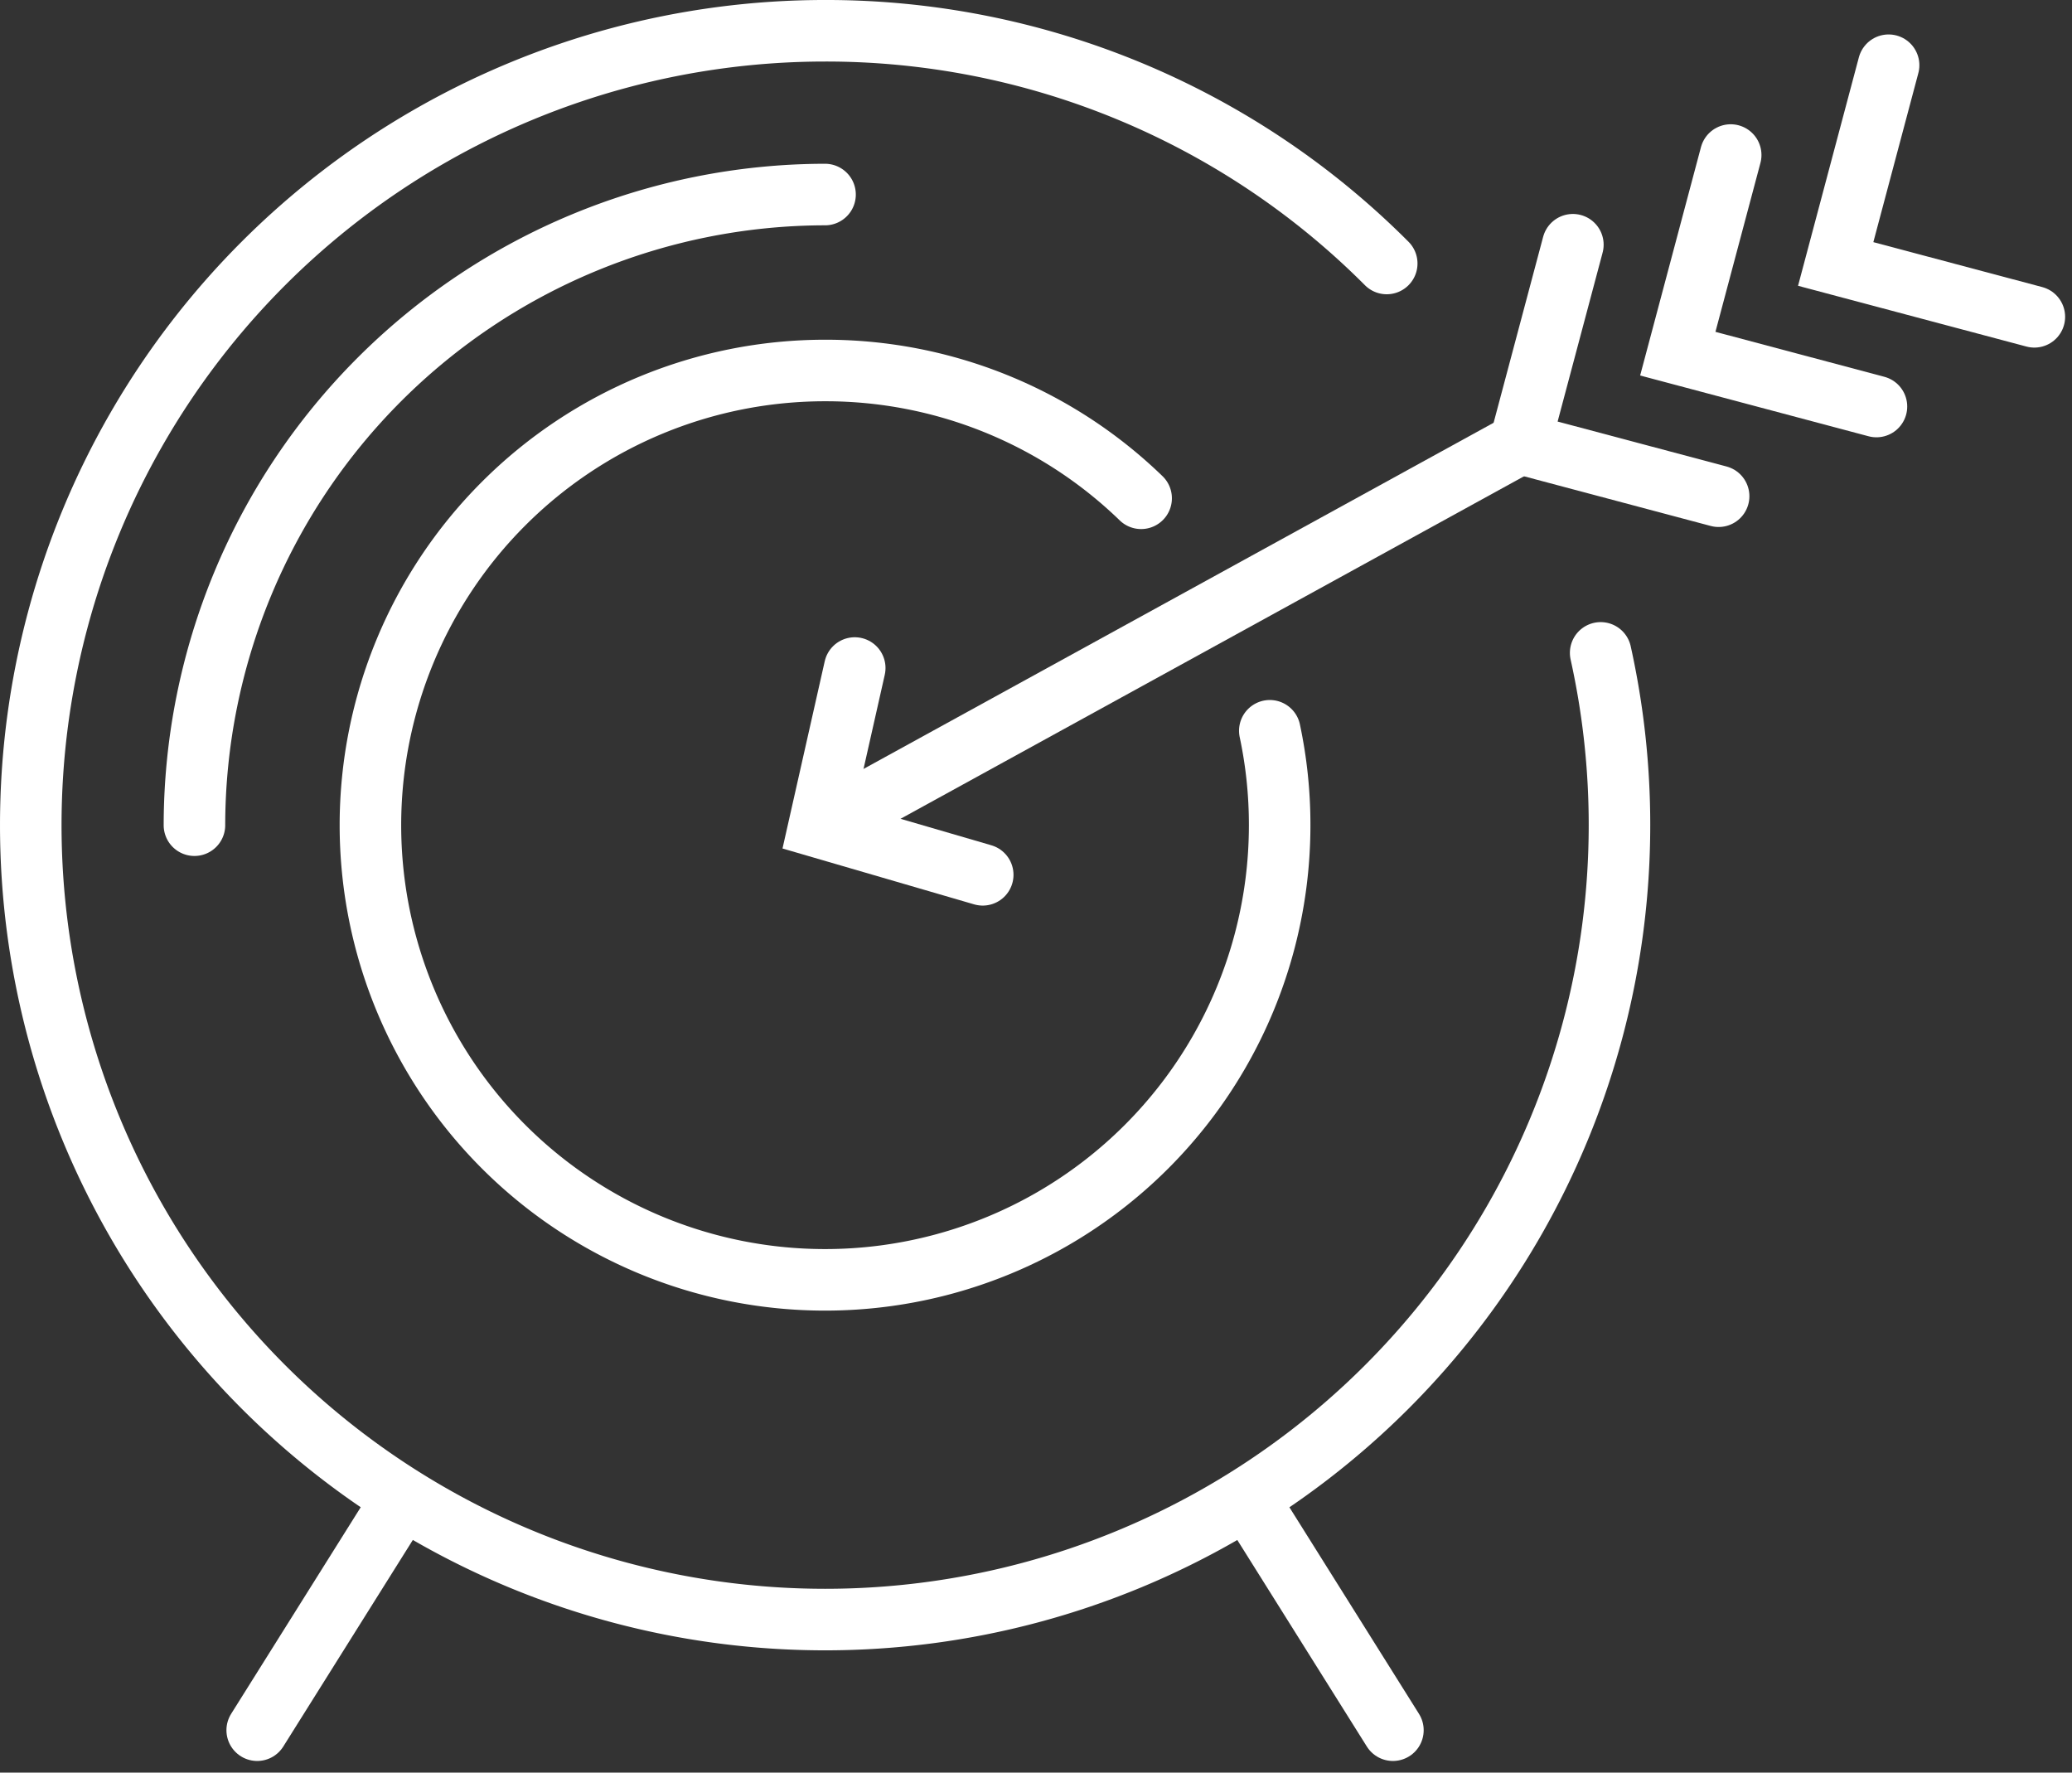
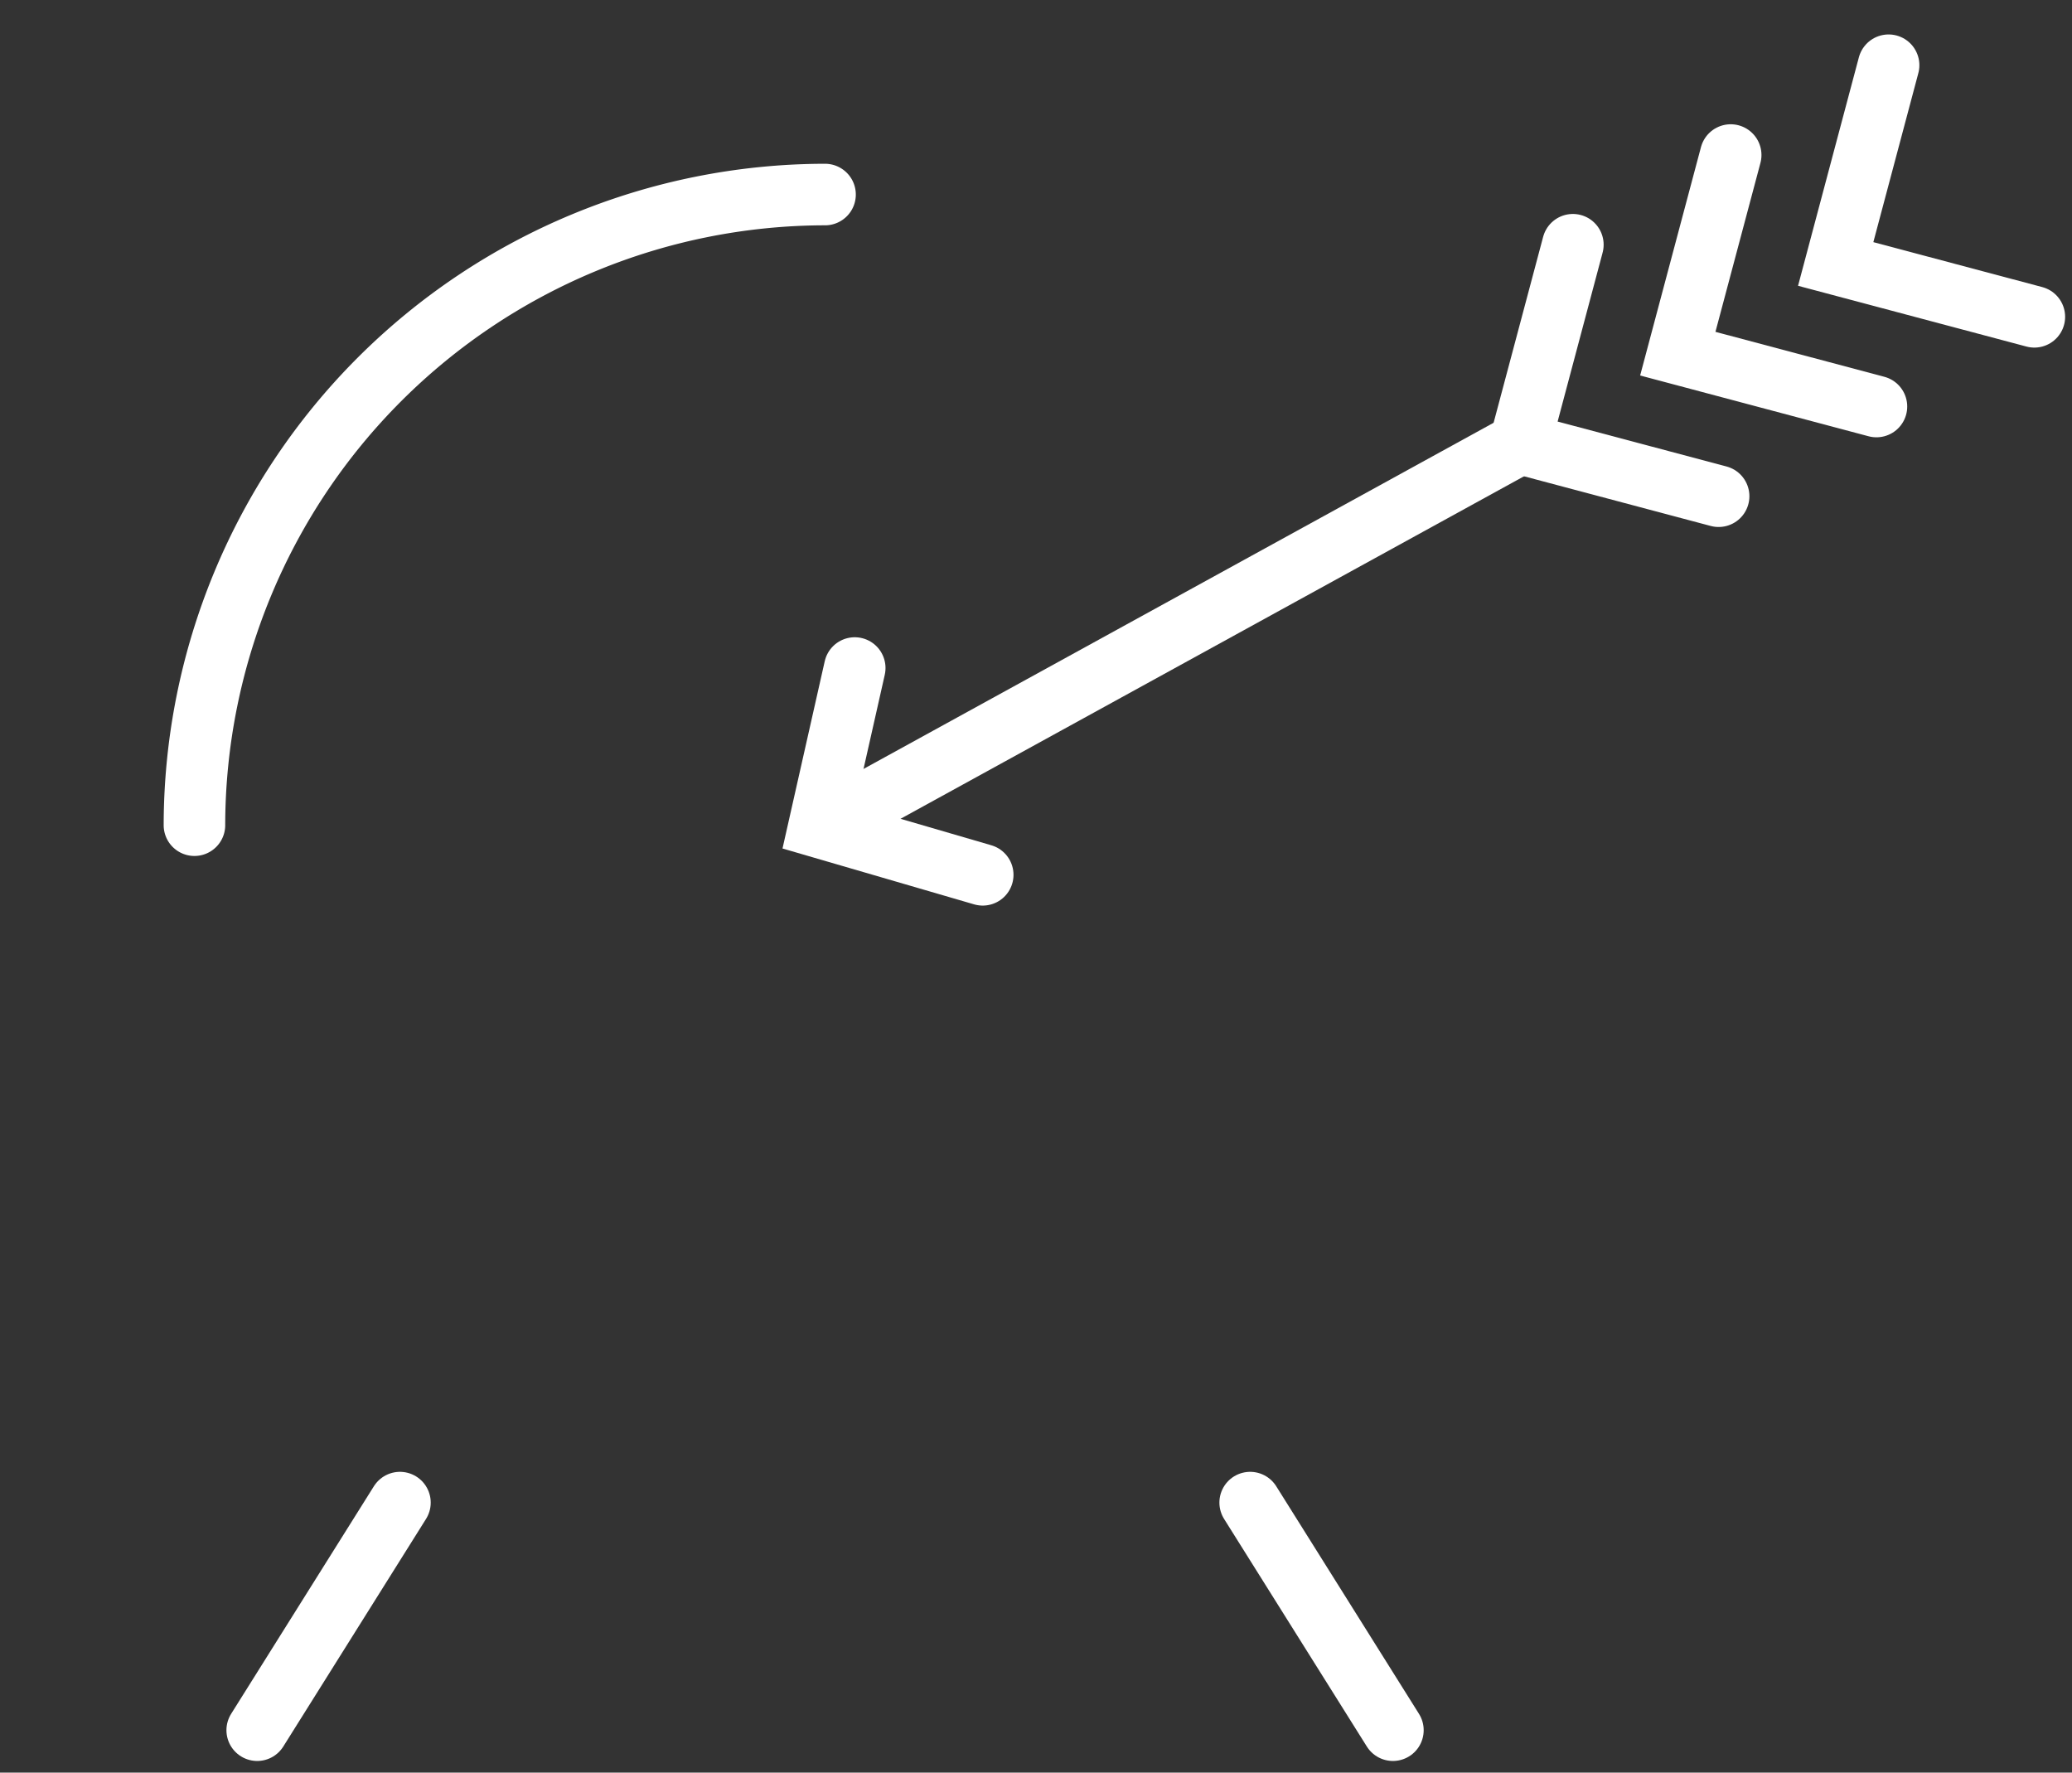
<svg xmlns="http://www.w3.org/2000/svg" width="157.148" height="134.427" viewBox="0 0 157.148 134.427">
  <rect x="0" y="0" width="157.148" height="134.427" fill="#333333" stroke="none" />
  <g id="Group_547" data-name="Group 547" transform="translate(-1324.583 1338.943)">
-     <path id="path930" d="M1429.757-1318.962a60.036,60.036,0,0,0-42.6-17.648,60.245,60.245,0,0,0-60.24,60.244,60.243,60.243,0,0,0,60.24,60.243,60.246,60.246,0,0,0,60.253-60.243,60.271,60.271,0,0,0-1.427-13.065" fill="none" stroke="#fff" stroke-linecap="round" stroke-miterlimit="10" stroke-width="4.667" />
    <path id="path932" d="M1387.157-1324.19a47.887,47.887,0,0,0-47.827,47.825" fill="none" stroke="#fff" stroke-linecap="round" stroke-miterlimit="10" stroke-width="4.667" />
-     <path id="path934" d="M1411.13-1301.156a34.382,34.382,0,0,0-23.973-9.691,34.482,34.482,0,0,0-34.48,34.48,34.482,34.482,0,0,0,34.48,34.481,34.473,34.473,0,0,0,34.48-34.481,34.242,34.242,0,0,0-.747-7.157" fill="none" stroke="#fff" stroke-linecap="round" stroke-miterlimit="10" stroke-width="4.667" />
    <path id="path936" d="M1354.917-1224.993l-10.827,17.26" fill="none" stroke="#fff" stroke-linecap="round" stroke-miterlimit="10" stroke-width="4.667" />
    <path id="path938" d="M1419.4-1224.993l10.827,17.26" fill="none" stroke="#fff" stroke-linecap="round" stroke-miterlimit="10" stroke-width="4.667" />
    <path id="path940" d="M1387.157-1276.366l52.707-28.952" fill="none" stroke="#fff" stroke-linecap="round" stroke-miterlimit="10" stroke-width="4.667" />
    <path id="path942" d="M1454.93-1301.312l-15.067-4.007,4.013-15.065" fill="none" stroke="#fff" stroke-linecap="round" stroke-miterlimit="10" stroke-width="4.667" />
    <path id="path944" d="M1466.9-1308.114l-15.067-4.008,4.013-15.064" fill="none" stroke="#fff" stroke-linecap="round" stroke-miterlimit="10" stroke-width="4.667" />
    <path id="path946" d="M1478.876-1314.917l-15.067-4.008,4.013-15.072" fill="none" stroke="#fff" stroke-linecap="round" stroke-miterlimit="10" stroke-width="4.667" />
    <path id="path948" d="M1389.41-1288.284l-2.72,12.06,12.427,3.623" fill="none" stroke="#fff" stroke-linecap="round" stroke-miterlimit="10" stroke-width="4.667" />
  </g>
</svg>